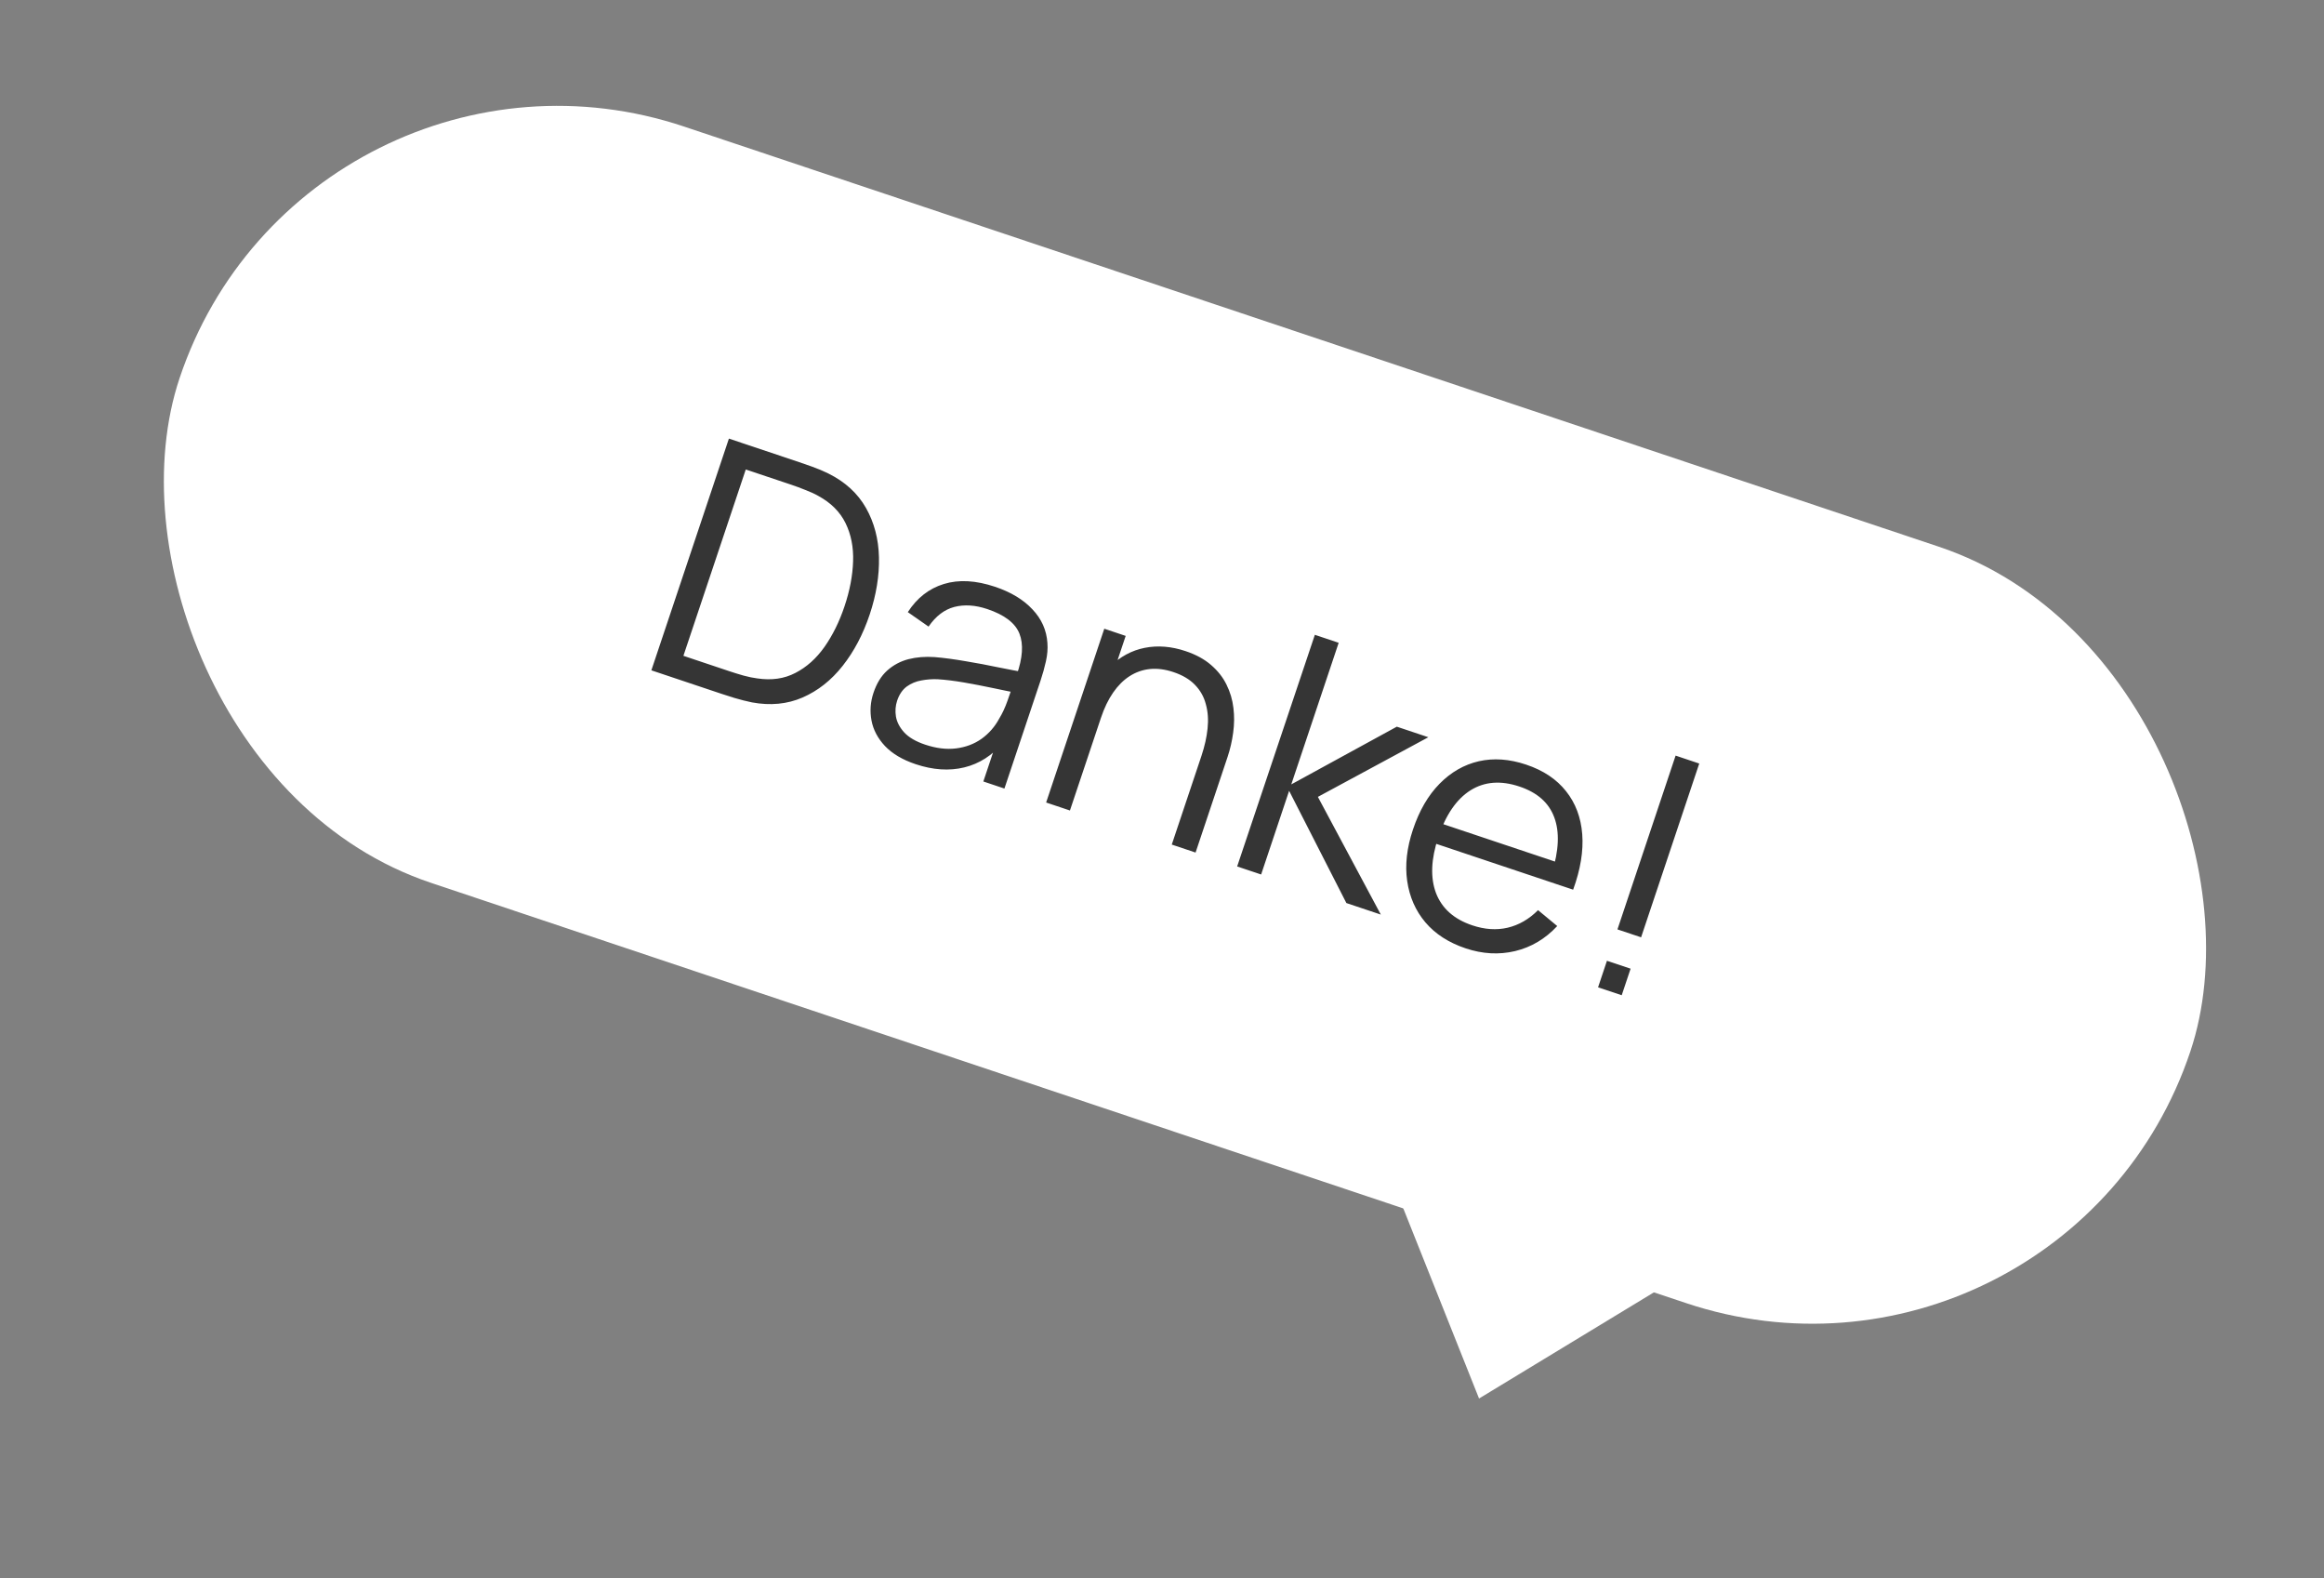
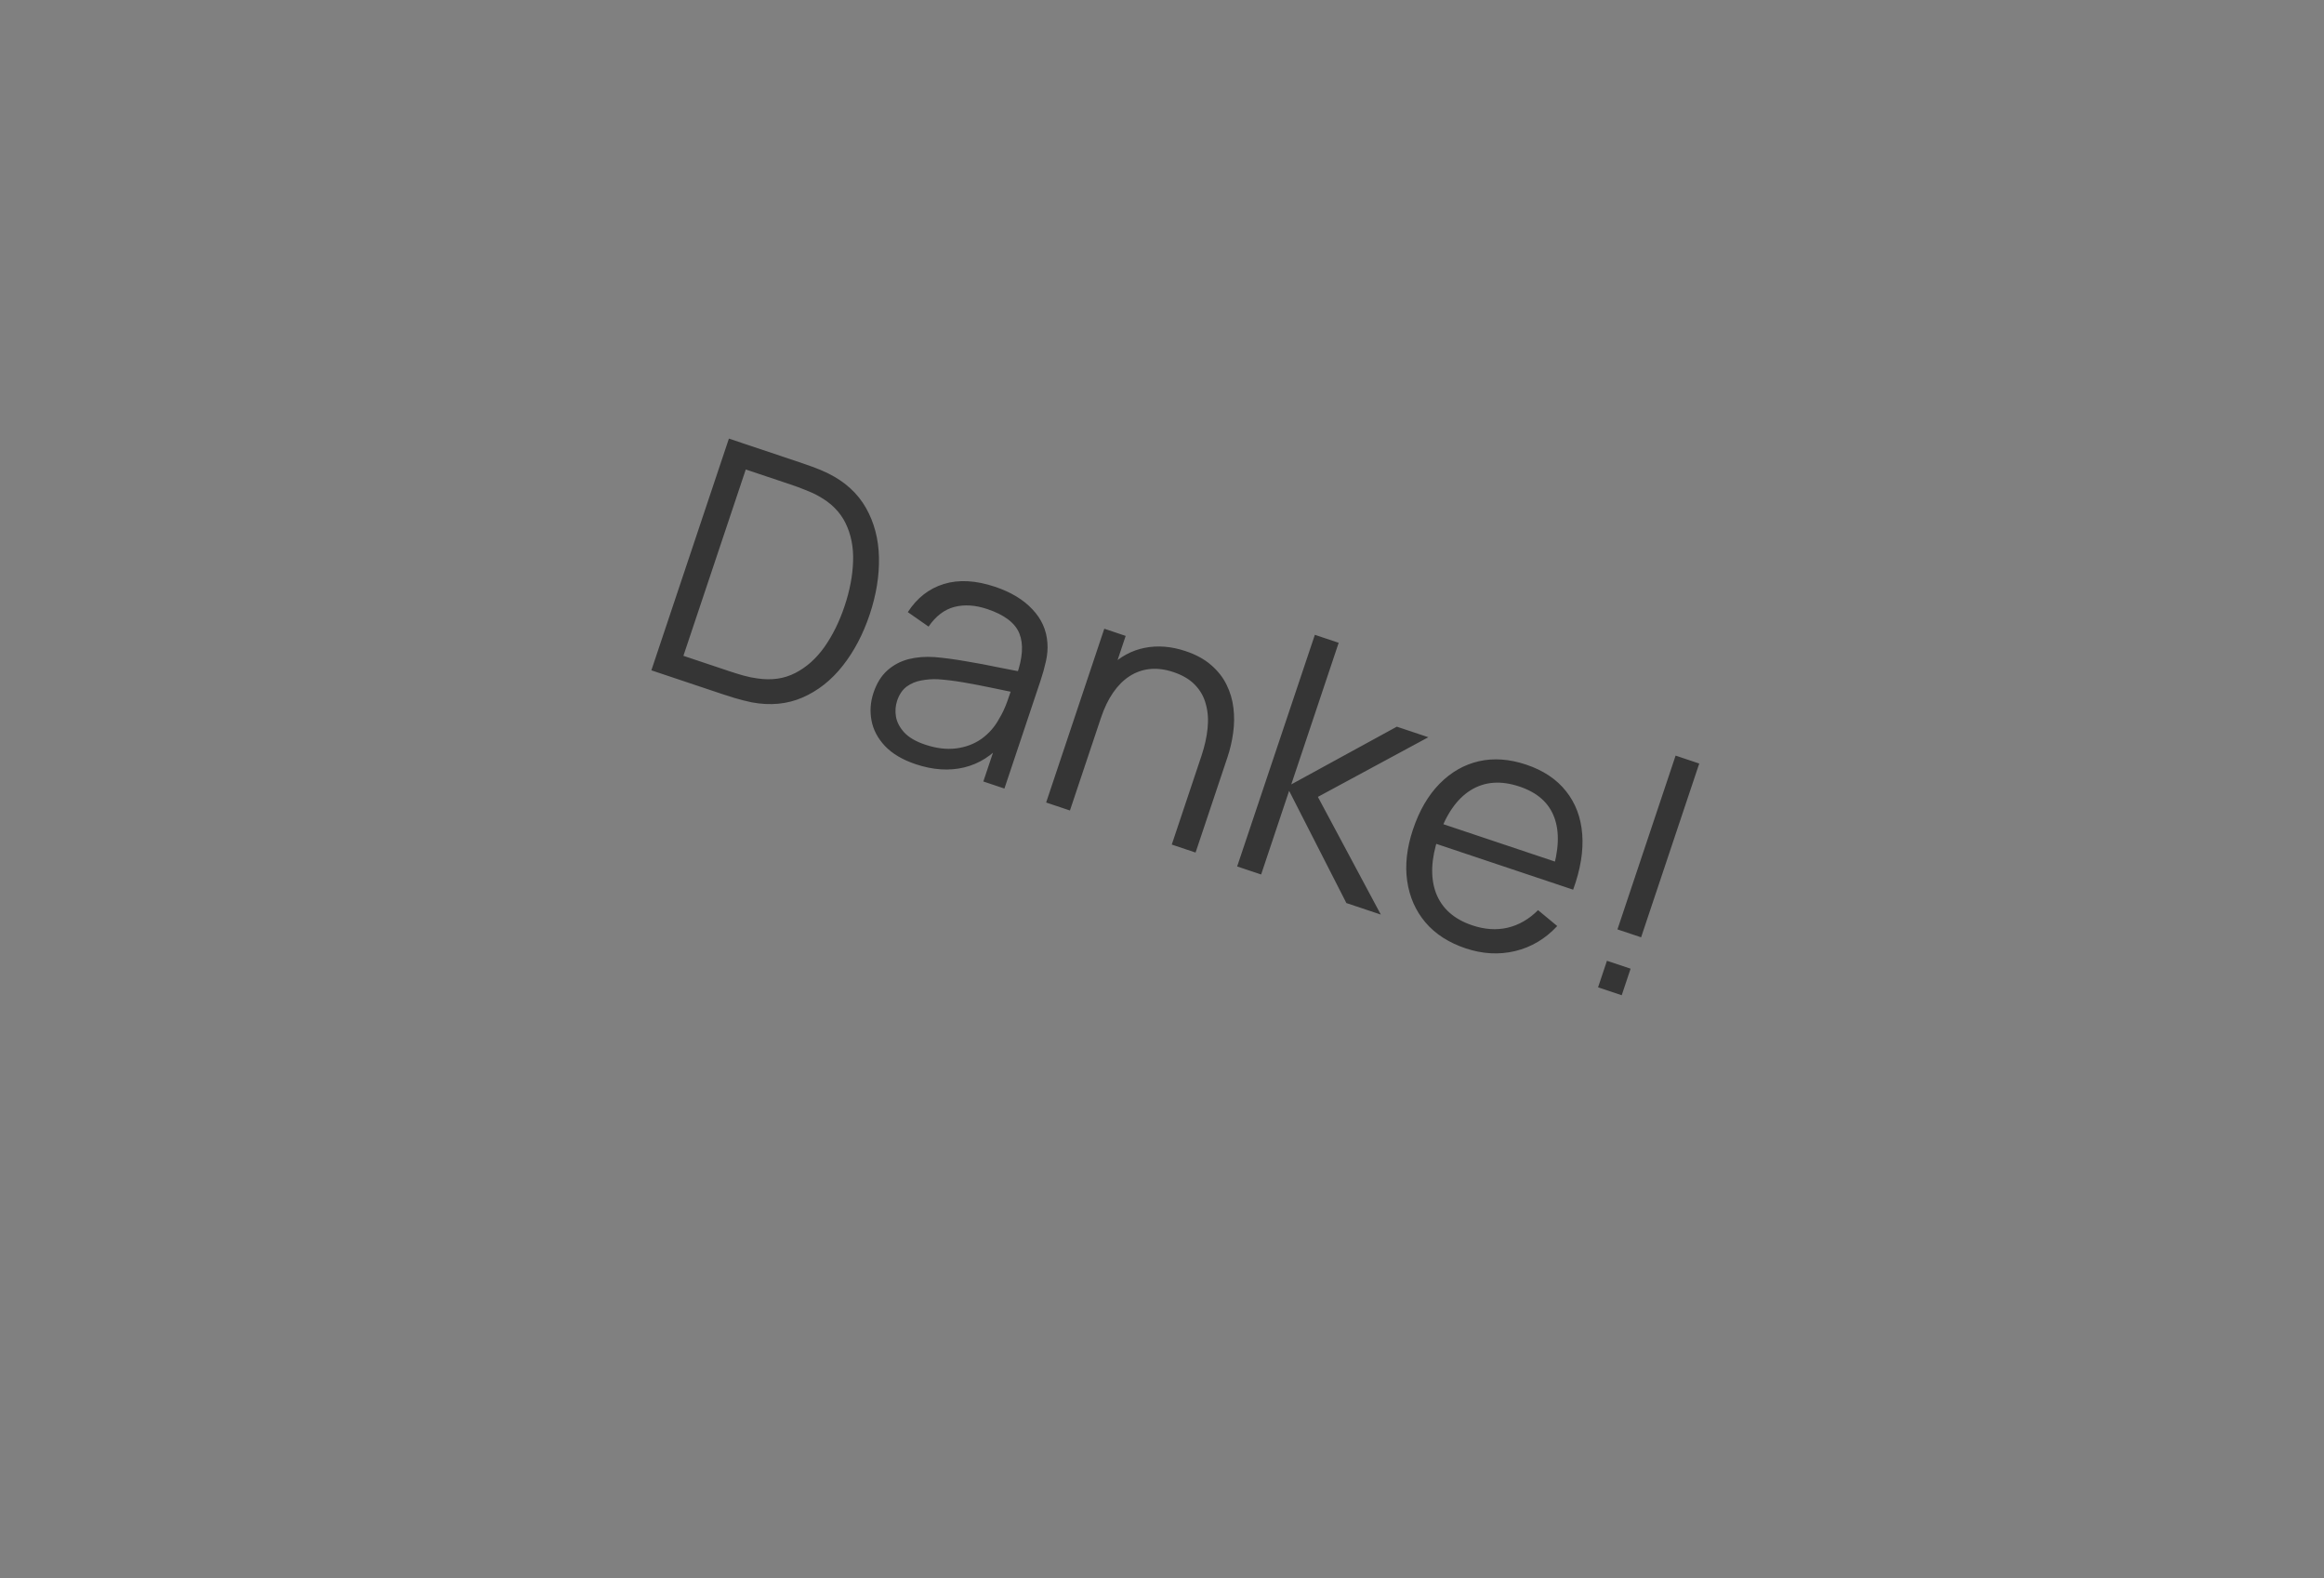
<svg xmlns="http://www.w3.org/2000/svg" width="137" height="93" viewBox="0 0 137 93" fill="none">
  <rect x="0" y="0" width="137" height="93" fill="#808080" stroke="none" />
-   <rect x="18.046" width="125" height="47" rx="23.5" transform="rotate(18.508 18.046 0)" fill="white" />
  <path d="M38.398 39.504L42.969 25.848L47.113 27.236C47.259 27.284 47.504 27.37 47.85 27.493C48.202 27.617 48.531 27.756 48.839 27.908C49.827 28.401 50.564 29.076 51.05 29.935C51.536 30.794 51.791 31.765 51.815 32.848C51.839 33.932 51.656 35.055 51.267 36.219C50.877 37.382 50.347 38.389 49.675 39.24C49.004 40.091 48.216 40.712 47.311 41.106C46.406 41.499 45.41 41.594 44.325 41.393C43.996 41.325 43.65 41.237 43.285 41.129C42.923 41.015 42.675 40.935 42.542 40.891L38.398 39.504ZM40.287 38.649L42.99 39.554C43.249 39.641 43.529 39.727 43.831 39.814C44.14 39.897 44.41 39.952 44.64 39.98C45.483 40.107 46.233 40 46.889 39.657C47.551 39.316 48.123 38.804 48.605 38.122C49.088 37.433 49.483 36.634 49.787 35.723C50.094 34.807 50.262 33.928 50.29 33.087C50.319 32.246 50.17 31.493 49.844 30.828C49.518 30.164 48.983 29.63 48.24 29.226C48.04 29.11 47.787 28.994 47.481 28.877C47.184 28.757 46.912 28.655 46.666 28.573L43.963 27.668L40.287 38.649ZM53.976 45.035C53.204 44.776 52.603 44.42 52.171 43.967C51.746 43.515 51.481 43.015 51.376 42.467C51.272 41.918 51.31 41.372 51.492 40.829C51.678 40.272 51.948 39.835 52.3 39.517C52.661 39.195 53.077 38.972 53.547 38.849C54.024 38.727 54.54 38.685 55.097 38.724C55.658 38.771 56.267 38.852 56.924 38.967C57.59 39.077 58.235 39.198 58.859 39.33C59.492 39.457 60.047 39.562 60.525 39.645L59.931 39.783C60.288 38.778 60.343 37.963 60.095 37.339C59.847 36.715 59.214 36.232 58.196 35.892C57.495 35.657 56.847 35.616 56.255 35.769C55.669 35.924 55.163 36.31 54.739 36.927L53.516 36.075C54.057 35.237 54.766 34.683 55.643 34.415C56.52 34.146 57.525 34.201 58.657 34.58C59.592 34.893 60.326 35.336 60.859 35.907C61.4 36.475 61.695 37.137 61.745 37.891C61.772 38.231 61.743 38.59 61.658 38.97C61.573 39.349 61.468 39.728 61.341 40.108L59.211 46.471L57.968 46.055L58.829 43.485L59.138 43.757C58.496 44.52 57.731 45.009 56.844 45.225C55.956 45.441 55 45.377 53.976 45.035ZM54.54 43.884C55.191 44.102 55.799 44.176 56.364 44.105C56.929 44.034 57.428 43.846 57.861 43.541C58.295 43.229 58.643 42.832 58.903 42.35C59.089 42.046 59.25 41.7 59.388 41.31C59.528 40.914 59.63 40.618 59.696 40.422L60.135 40.874C59.639 40.779 59.103 40.67 58.526 40.547C57.954 40.426 57.386 40.317 56.822 40.219C56.263 40.123 55.75 40.06 55.282 40.03C54.963 40.015 54.643 40.038 54.32 40.099C54 40.153 53.71 40.274 53.45 40.461C53.197 40.651 53.009 40.929 52.886 41.295C52.787 41.593 52.763 41.904 52.816 42.231C52.874 42.56 53.037 42.871 53.304 43.165C53.578 43.46 53.99 43.7 54.54 43.884ZM69.076 49.773L70.825 44.548C71.015 43.979 71.136 43.439 71.187 42.929C71.241 42.413 71.207 41.937 71.085 41.503C70.972 41.064 70.758 40.684 70.444 40.361C70.137 40.04 69.715 39.789 69.177 39.609C68.684 39.444 68.219 39.384 67.783 39.428C67.353 39.473 66.954 39.614 66.587 39.85C66.228 40.081 65.906 40.402 65.621 40.813C65.336 41.224 65.096 41.72 64.902 42.301L63.988 41.753C64.34 40.704 64.818 39.883 65.424 39.292C66.03 38.7 66.717 38.329 67.484 38.178C68.252 38.027 69.053 38.092 69.887 38.371C70.5 38.576 71.003 38.85 71.395 39.192C71.793 39.536 72.096 39.922 72.304 40.35C72.518 40.781 72.654 41.237 72.71 41.72C72.769 42.197 72.764 42.684 72.695 43.181C72.629 43.672 72.519 44.148 72.365 44.61L70.479 50.243L69.076 49.773ZM61.67 47.294L65.098 37.052L66.359 37.475L65.515 39.997L65.657 40.045L63.073 47.764L61.67 47.294ZM72.93 51.063L77.511 37.411L78.915 37.881L76.121 46.226L82.343 42.825L84.201 43.447L77.689 46.962L81.399 53.898L79.369 53.219L75.994 46.605L74.344 51.536L72.93 51.063ZM86.402 55.889C85.403 55.555 84.611 55.044 84.026 54.356C83.447 53.67 83.09 52.858 82.954 51.919C82.818 50.981 82.931 49.971 83.293 48.89C83.667 47.771 84.19 46.871 84.862 46.189C85.533 45.506 86.303 45.065 87.172 44.863C88.047 44.664 88.978 44.73 89.964 45.06C90.975 45.398 91.76 45.921 92.318 46.628C92.878 47.329 93.196 48.173 93.273 49.162C93.349 50.151 93.171 51.241 92.737 52.431L91.315 51.955L91.48 51.462C91.899 50.126 91.947 49.028 91.623 48.167C91.306 47.309 90.623 46.704 89.573 46.353C88.473 45.984 87.51 46.059 86.683 46.577C85.862 47.096 85.23 48.017 84.788 49.338C84.356 50.628 84.312 51.727 84.654 52.636C85.005 53.541 85.718 54.173 86.793 54.533C87.526 54.779 88.221 54.825 88.876 54.672C89.541 54.514 90.138 54.169 90.668 53.637L91.799 54.574C91.096 55.33 90.266 55.822 89.311 56.051C88.364 56.275 87.394 56.221 86.402 55.889ZM84.165 49.562L84.555 48.395L92.379 51.014L91.988 52.181L84.165 49.562ZM94.206 58.185L94.73 56.621L96.124 57.087L95.6 58.652L94.206 58.185ZM95.349 54.772L98.777 44.53L100.171 44.997L96.743 55.238L95.349 54.772Z" fill="#353535" />
-   <path d="M87.19 82.418L101.748 73.582L80.885 66.599L87.19 82.418Z" fill="white" />
+   <path d="M87.19 82.418L101.748 73.582L87.19 82.418Z" fill="white" />
</svg>